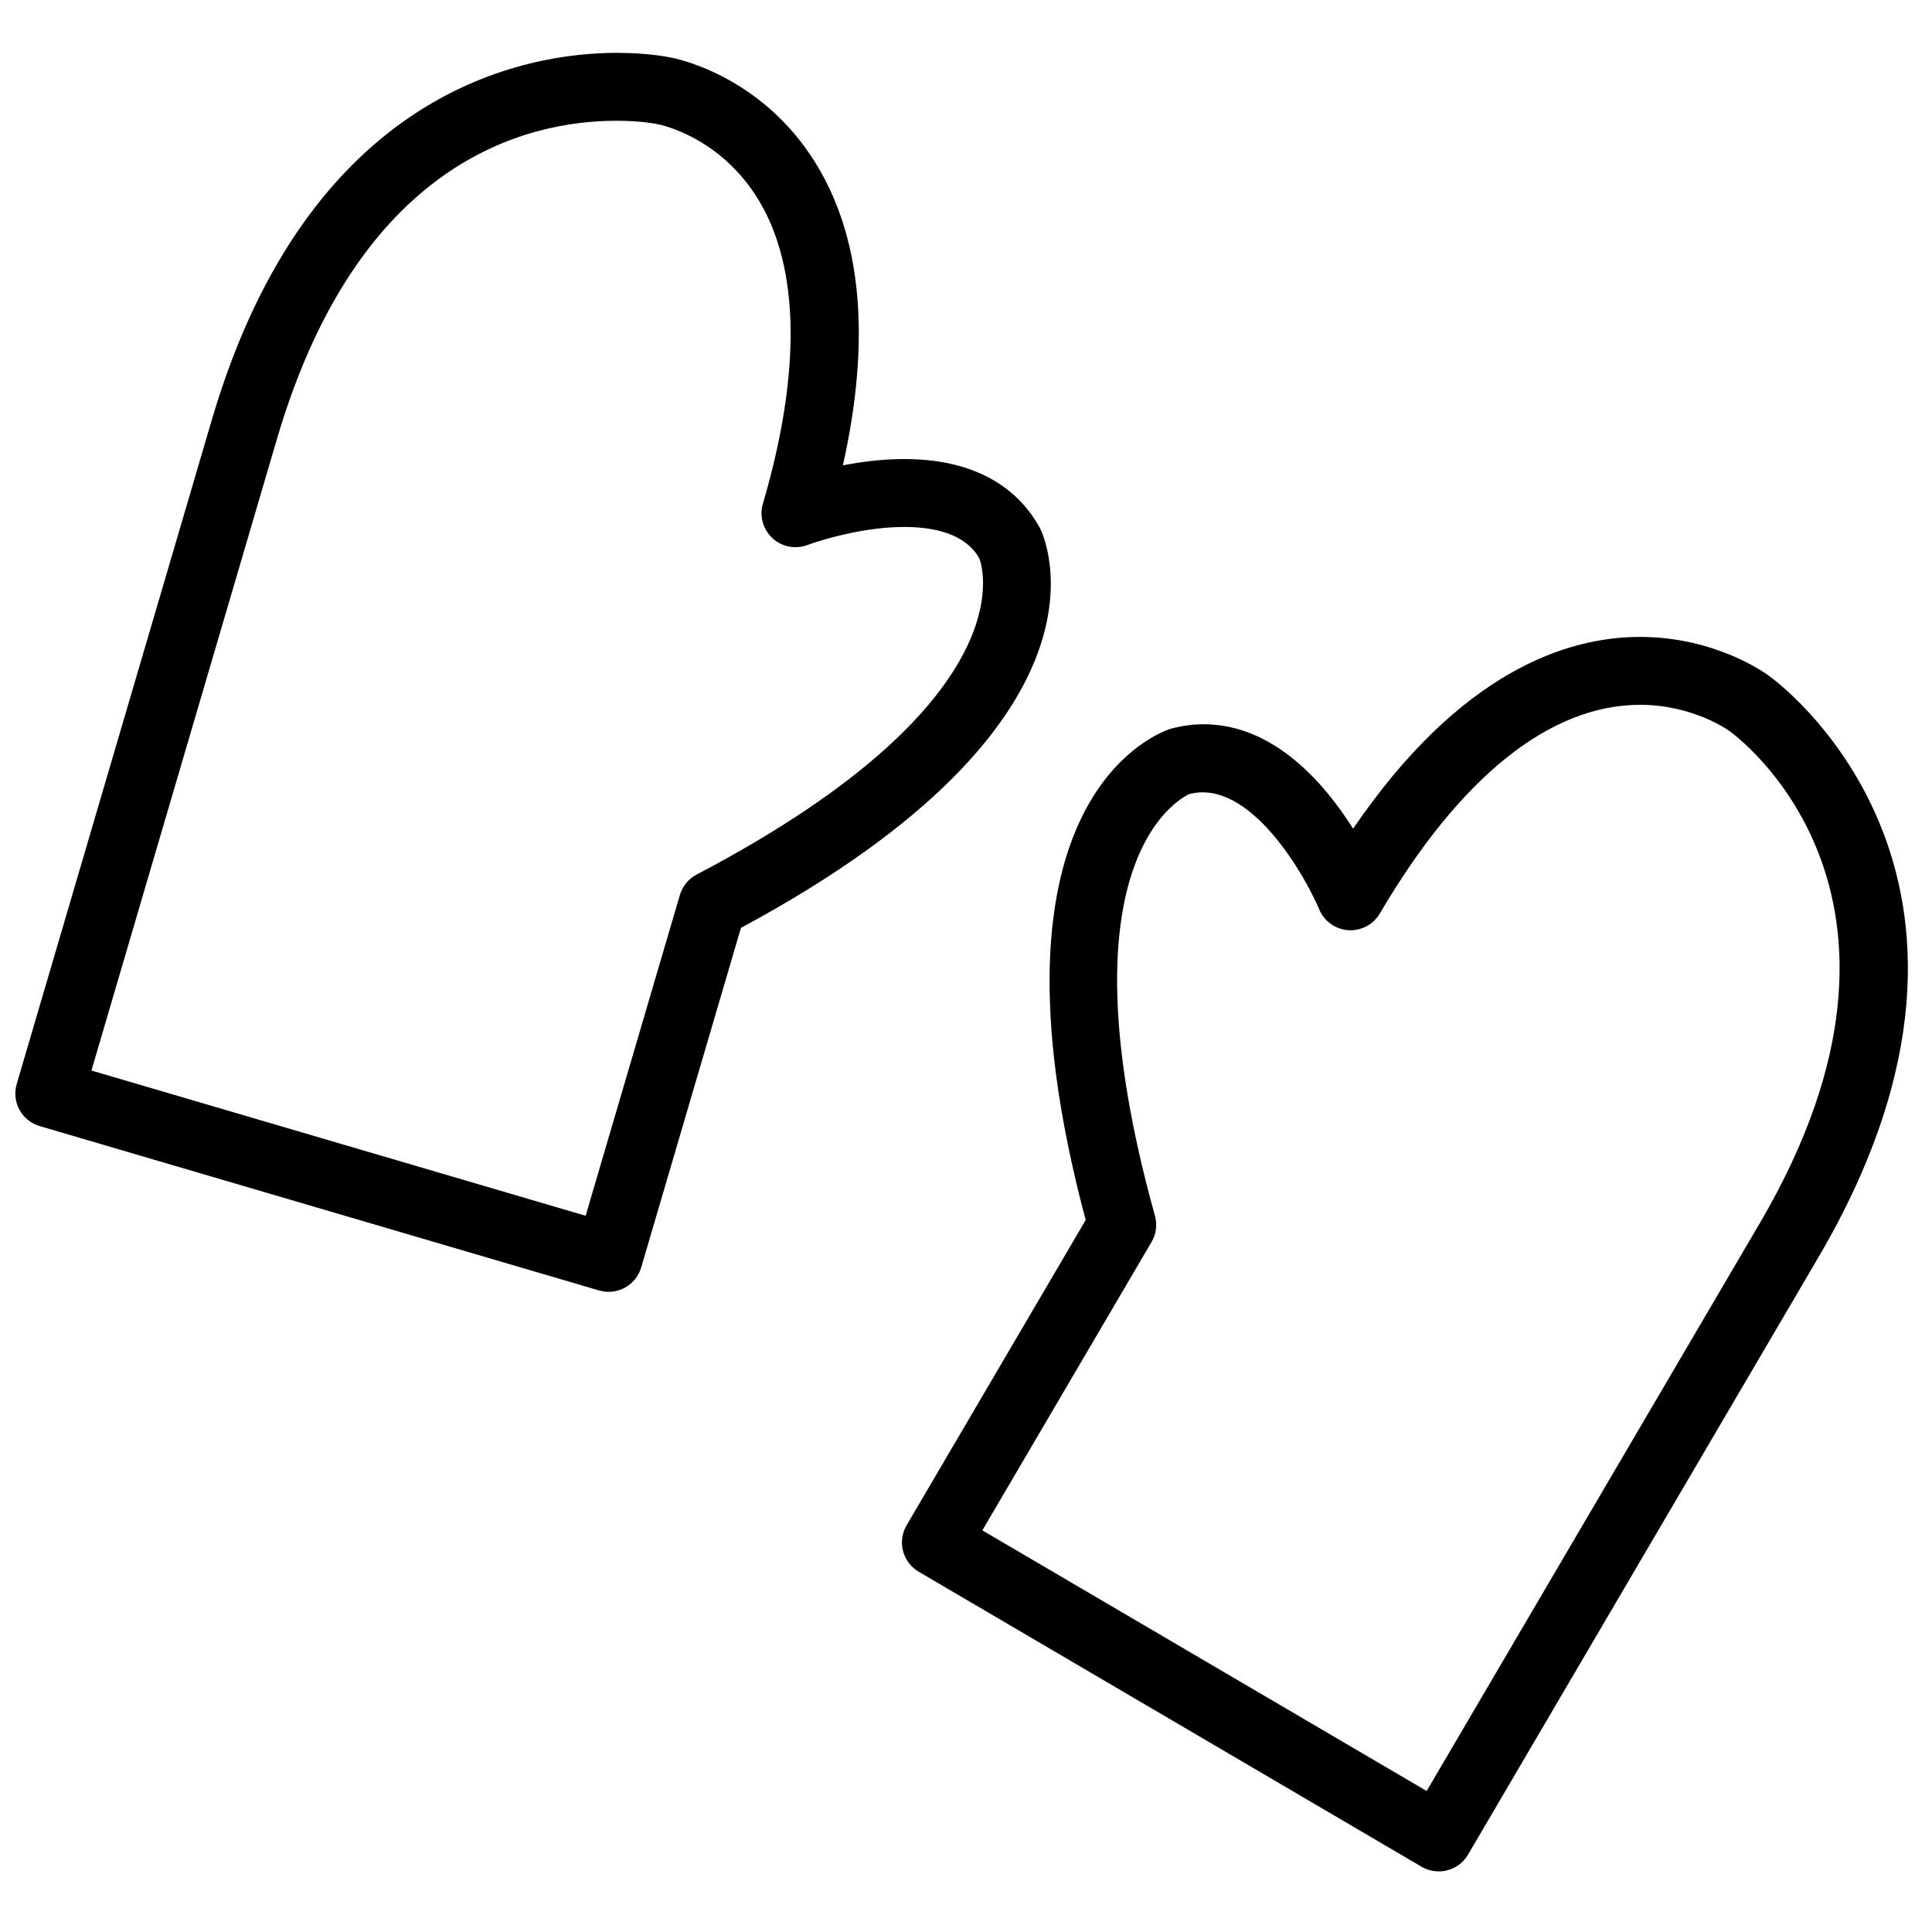
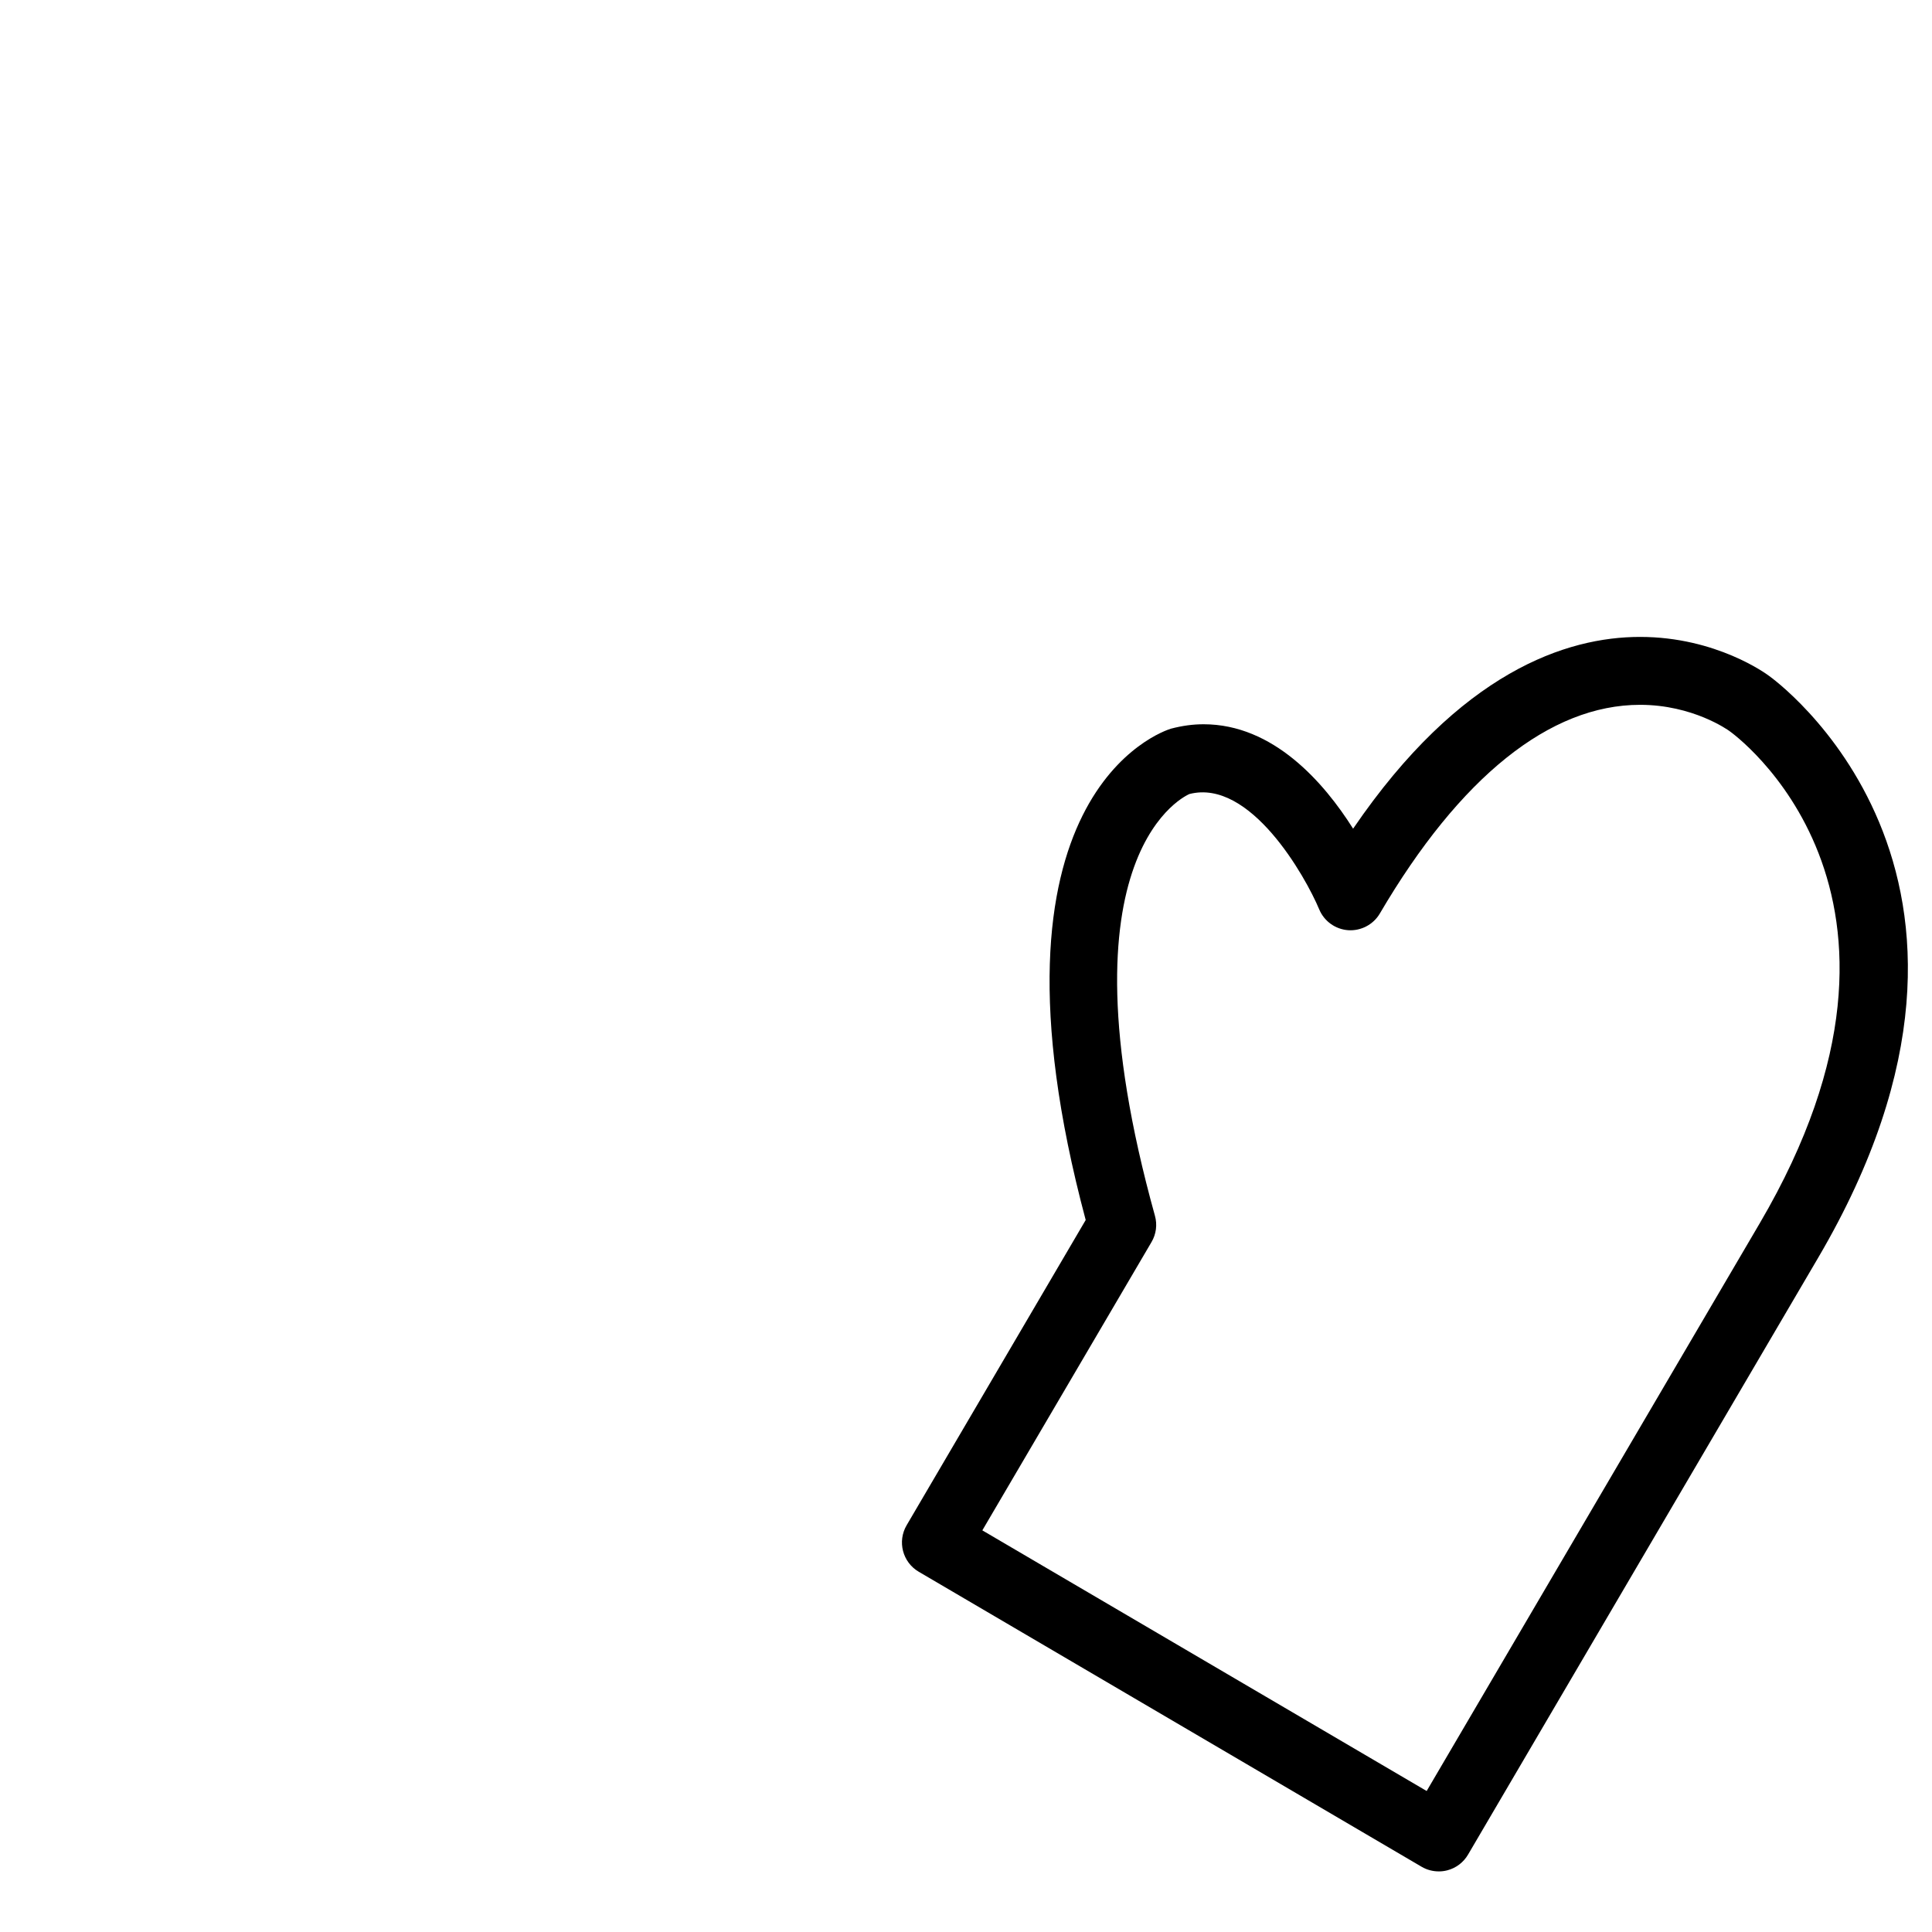
<svg xmlns="http://www.w3.org/2000/svg" width="800px" height="800px" version="1.1" viewBox="144 144 512 512">
  <defs>
    <clipPath id="a">
-       <path d="m148.09 158h274.91v329h-274.91z" />
-     </clipPath>
+       </clipPath>
  </defs>
  <g clip-path="url(#a)">
-     <path d="m305.3 486.35c-0.855 0-1.711-0.125-2.547-0.367l-148.23-43.555c-4.762-1.402-7.496-6.394-6.09-11.164l51.711-176.03c25.785-87.754 83.621-97.227 107.3-97.227 8.395 0 13.785 1.125 14.367 1.25 0.594 0.102 23.625 4.328 38.211 27.766 12.371 19.871 14.824 46.824 7.359 80.293 4.894-0.945 10.516-1.664 16.258-1.664 21.465 0 31.406 9.949 35.965 18.289 1.172 2.348 23.68 50.633-79.242 105.95l-26.438 89.992c-0.676 2.285-2.223 4.223-4.32 5.363-1.332 0.73-2.816 1.098-4.309 1.098zm-137.07-58.648 130.97 38.488 24.977-85c0.684-2.332 2.285-4.293 4.445-5.426 89.594-47.043 75.094-83.336 74.941-83.695-0.953-1.711-4.617-8.422-19.918-8.422-12.758 0-25.543 4.734-25.668 4.789-3.195 1.188-6.801 0.484-9.293-1.836-2.492-2.324-3.473-5.848-2.504-9.125 10.195-34.734 9.77-62.613-1.23-80.617-10.184-16.66-25.992-19.828-26.656-19.953-0.309-0.066-4.383-0.902-10.844-0.902-24.379 0-68.48 10.961-90.047 84.309z" fill-rule="evenodd" />
-   </g>
+     </g>
  <path d="m525.29 639.94c-1.59 0-3.164-0.414-4.551-1.23l-133.27-78.184c-4.285-2.519-5.715-8.023-3.203-12.316l47.457-80.895c-30.176-112.88 20.414-129.54 22.598-130.21 3.086-0.809 5.883-1.168 8.656-1.168 18.461 0 31.867 15.402 39.613 27.672 28.375-41.598 56.605-50.82 76.039-50.82 20.223 0 33.609 9.887 34.16 10.309 0.43 0.289 73.113 51.848 13.078 154.16l-92.824 158.24c-1.207 2.062-3.176 3.555-5.488 4.156-0.746 0.199-1.512 0.289-2.269 0.289zm-120.96-90.379 117.75 69.074 88.285-150.48c51.641-88.023-7.461-130.03-8.07-130.44-0.352-0.254-9.68-6.93-23.66-6.93-23.887 0-47.738 19.129-68.969 55.312-1.719 2.934-5.012 4.641-8.359 4.418-3.398-0.234-6.387-2.367-7.699-5.516-3.664-8.754-18.293-34.734-34.414-30.57 0.109 0-36.176 14.348-9.121 111.77 0.656 2.348 0.332 4.867-0.91 6.961z" fill-rule="evenodd" />
</svg>